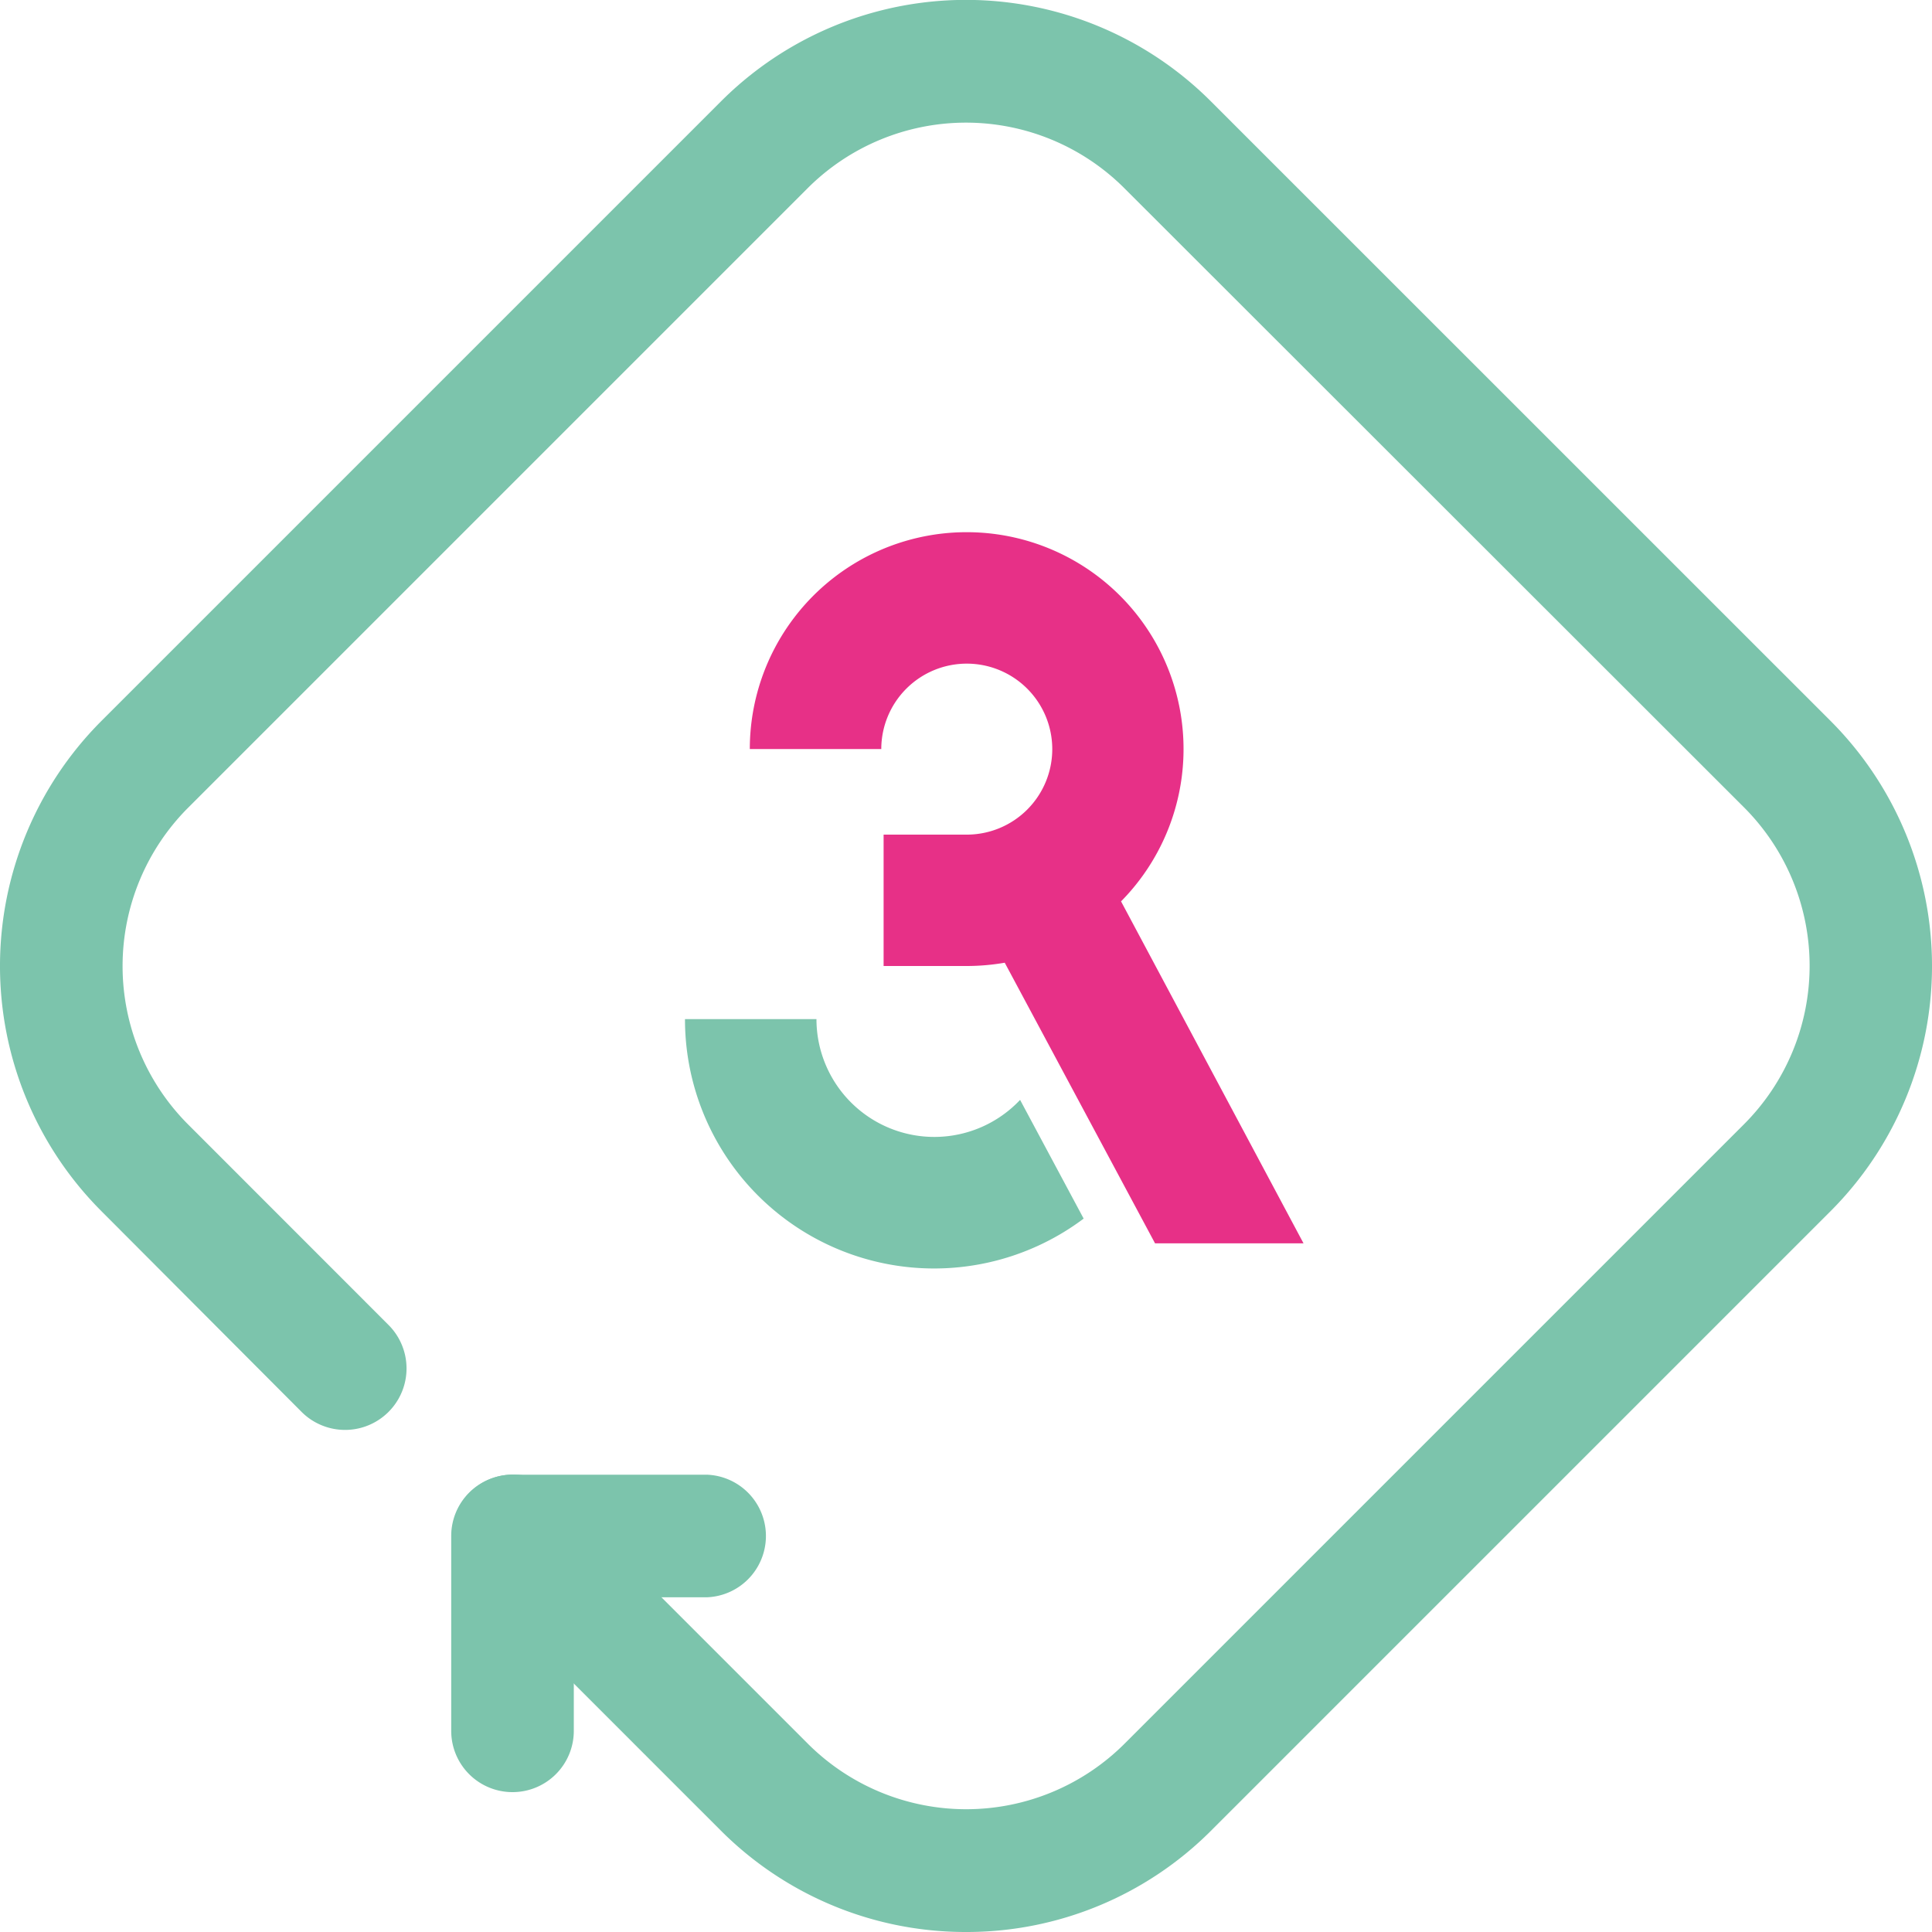
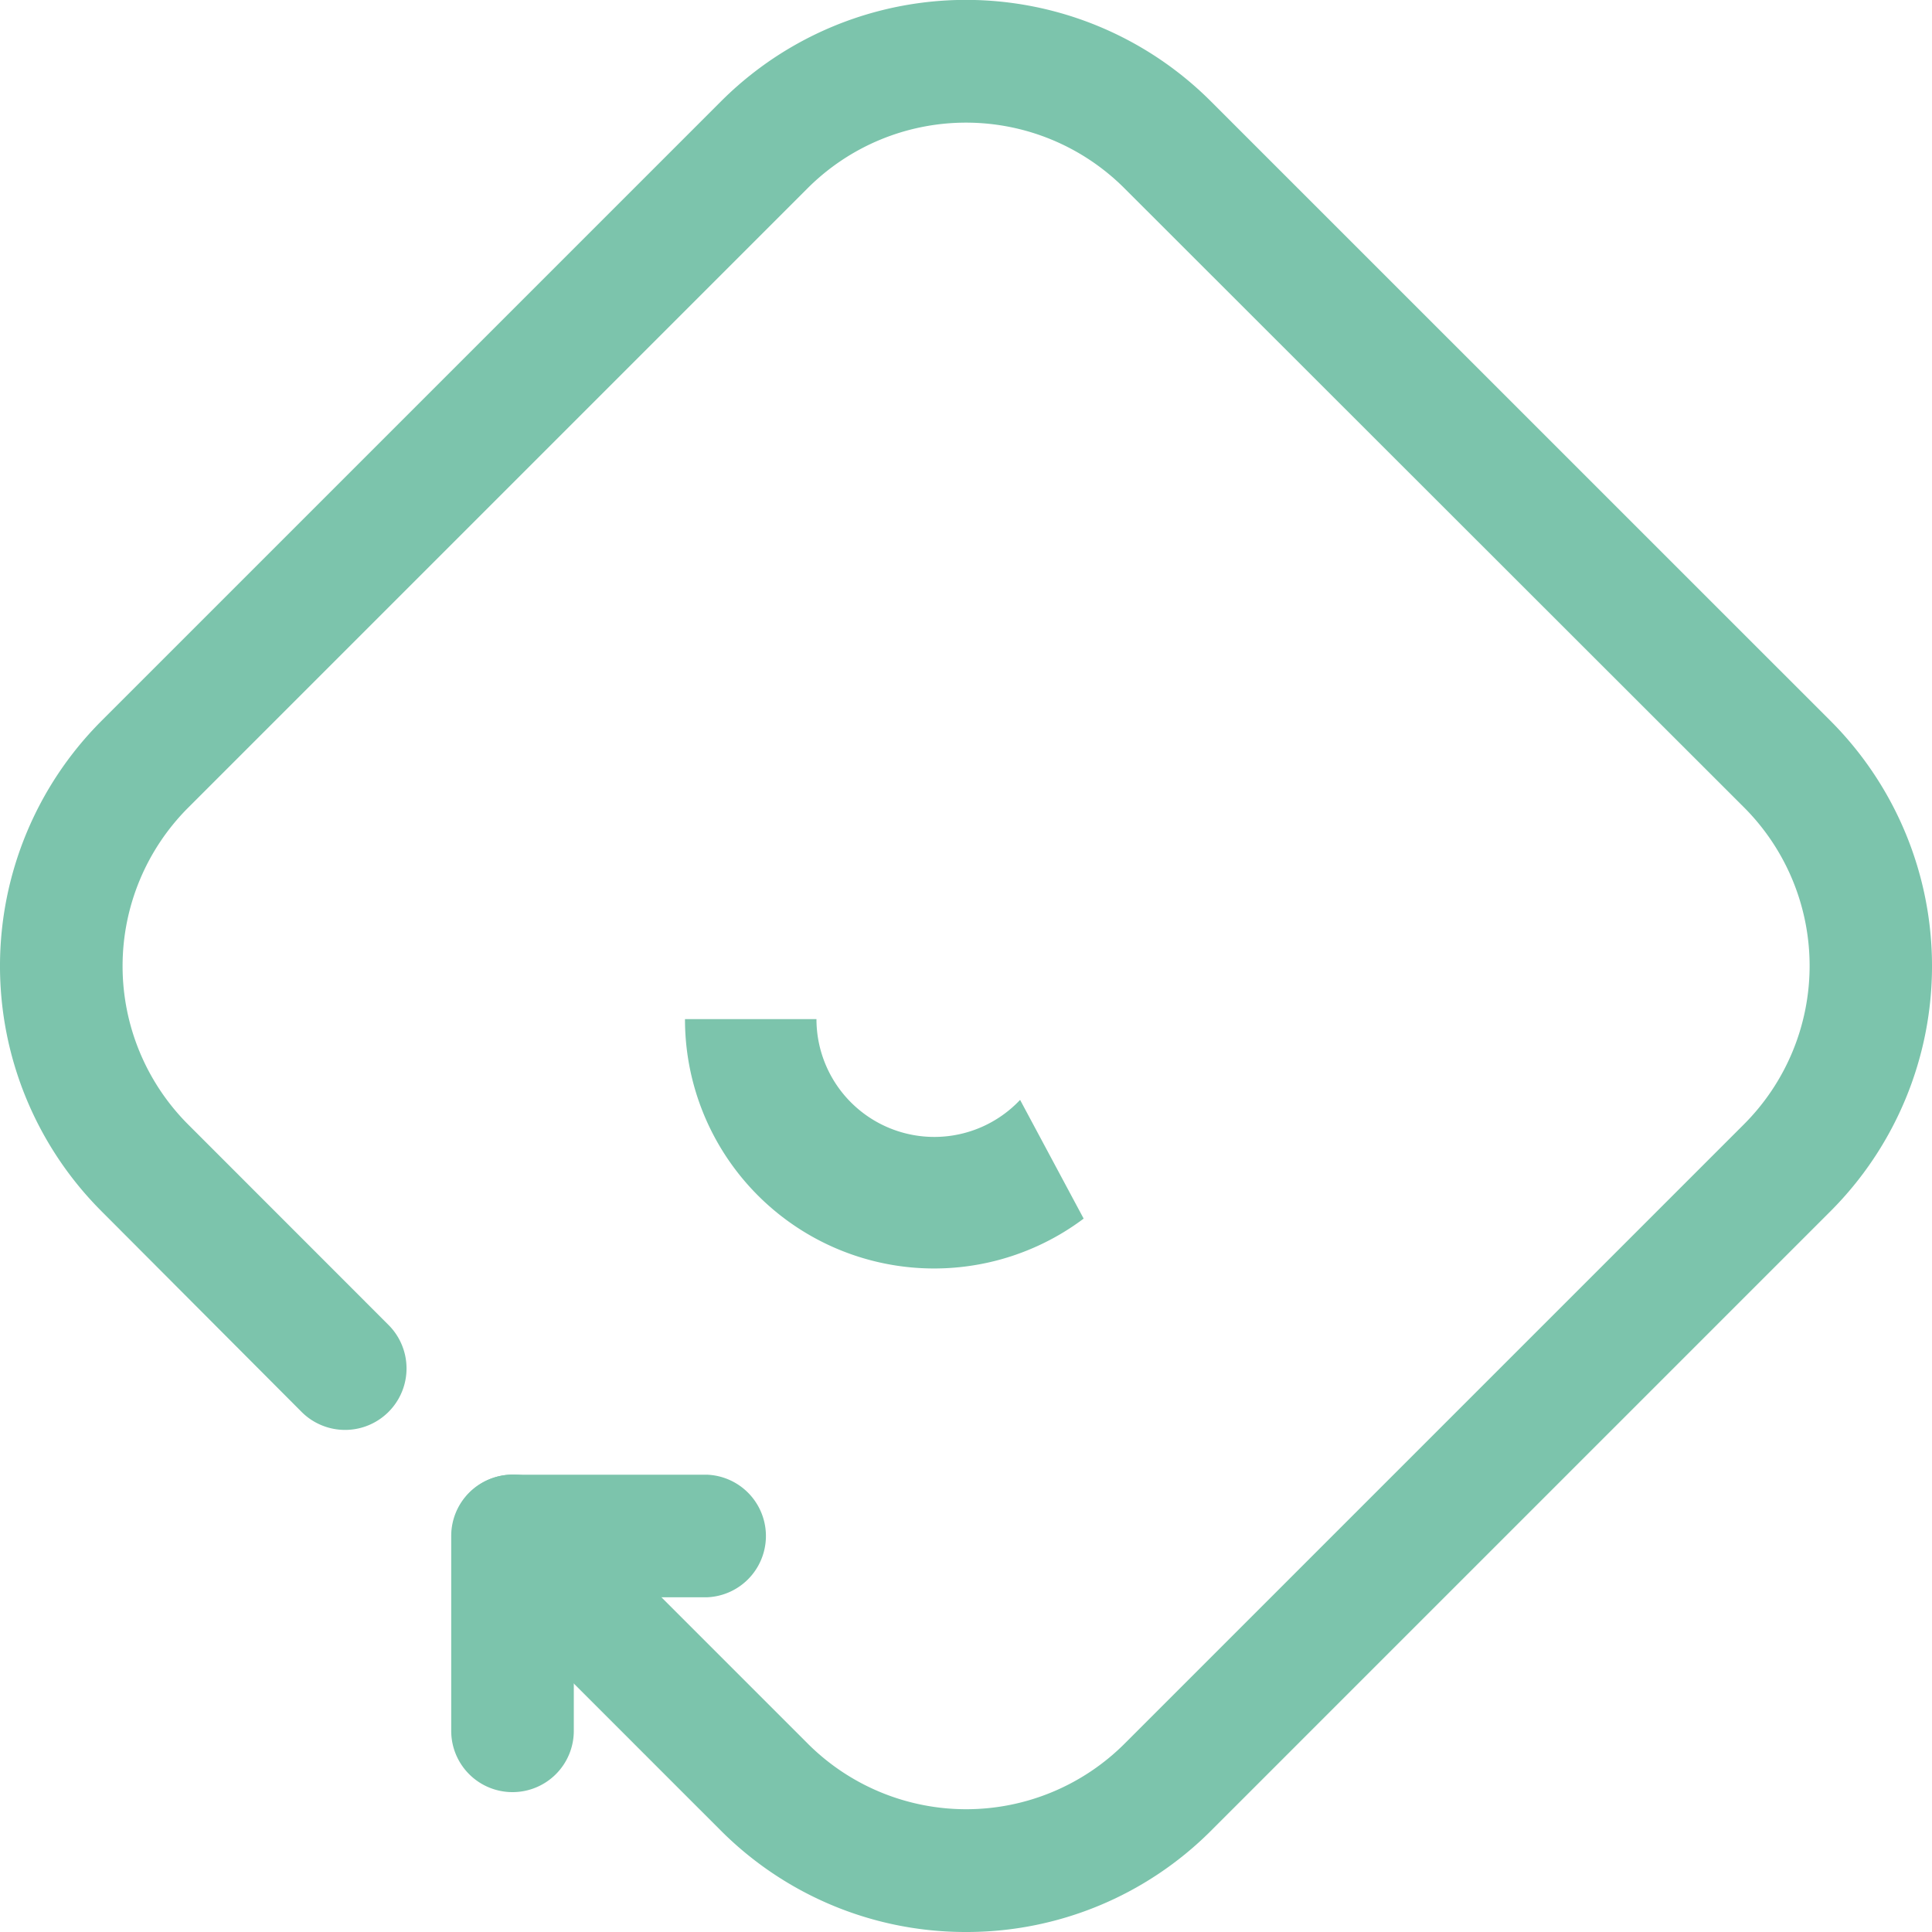
<svg xmlns="http://www.w3.org/2000/svg" id="picto_3r" viewBox="0 0 200 200">
  <defs>
    <style>.cls-1{fill:#7cc4ac;}.cls-2{fill:#e73087;}</style>
  </defs>
  <path class="cls-1" d="M105.6,113.86a12.2,12.2,0,0,1-21.08-8.36H70.91a25.79,25.79,0,0,0,41.27,20.65Z" />
-   <path class="cls-2" d="M134.94,128.71l-18.89-35.4A22.45,22.45,0,1,0,77.62,77.54H91.23a8.85,8.85,0,1,1,8.85,8.86H91.47V100h8.61a23.07,23.07,0,0,0,3.93-.34l15.56,29.05Z" />
  <path class="cls-1" d="M53.05,185.52a6.34,6.34,0,0,1-6.34-6.34V159a6.34,6.34,0,0,1,6.34-6.34H73.19a6.35,6.35,0,0,1,0,12.69H59.4v13.79A6.34,6.34,0,0,1,53.05,185.52Z" />
  <path class="cls-1" d="M100,200a35.79,35.79,0,0,1-25.37-10.49l-26-26a6.35,6.35,0,0,1,9-9l26,26a23.2,23.2,0,0,0,32.78,0l64.14-64.14a23.2,23.2,0,0,0,0-32.78L116.39,19.48a23.19,23.19,0,0,0-32.78,0L19.47,83.62a23.2,23.2,0,0,0,0,32.78l20.75,20.76a6.34,6.34,0,0,1-9,9L10.49,125.37a35.91,35.91,0,0,1,0-50.73L74.63,10.5a35.86,35.86,0,0,1,50.73,0l64.15,64.14a35.91,35.91,0,0,1,0,50.73l-64.15,64.15A35.75,35.75,0,0,1,100,200Z" />
</svg>